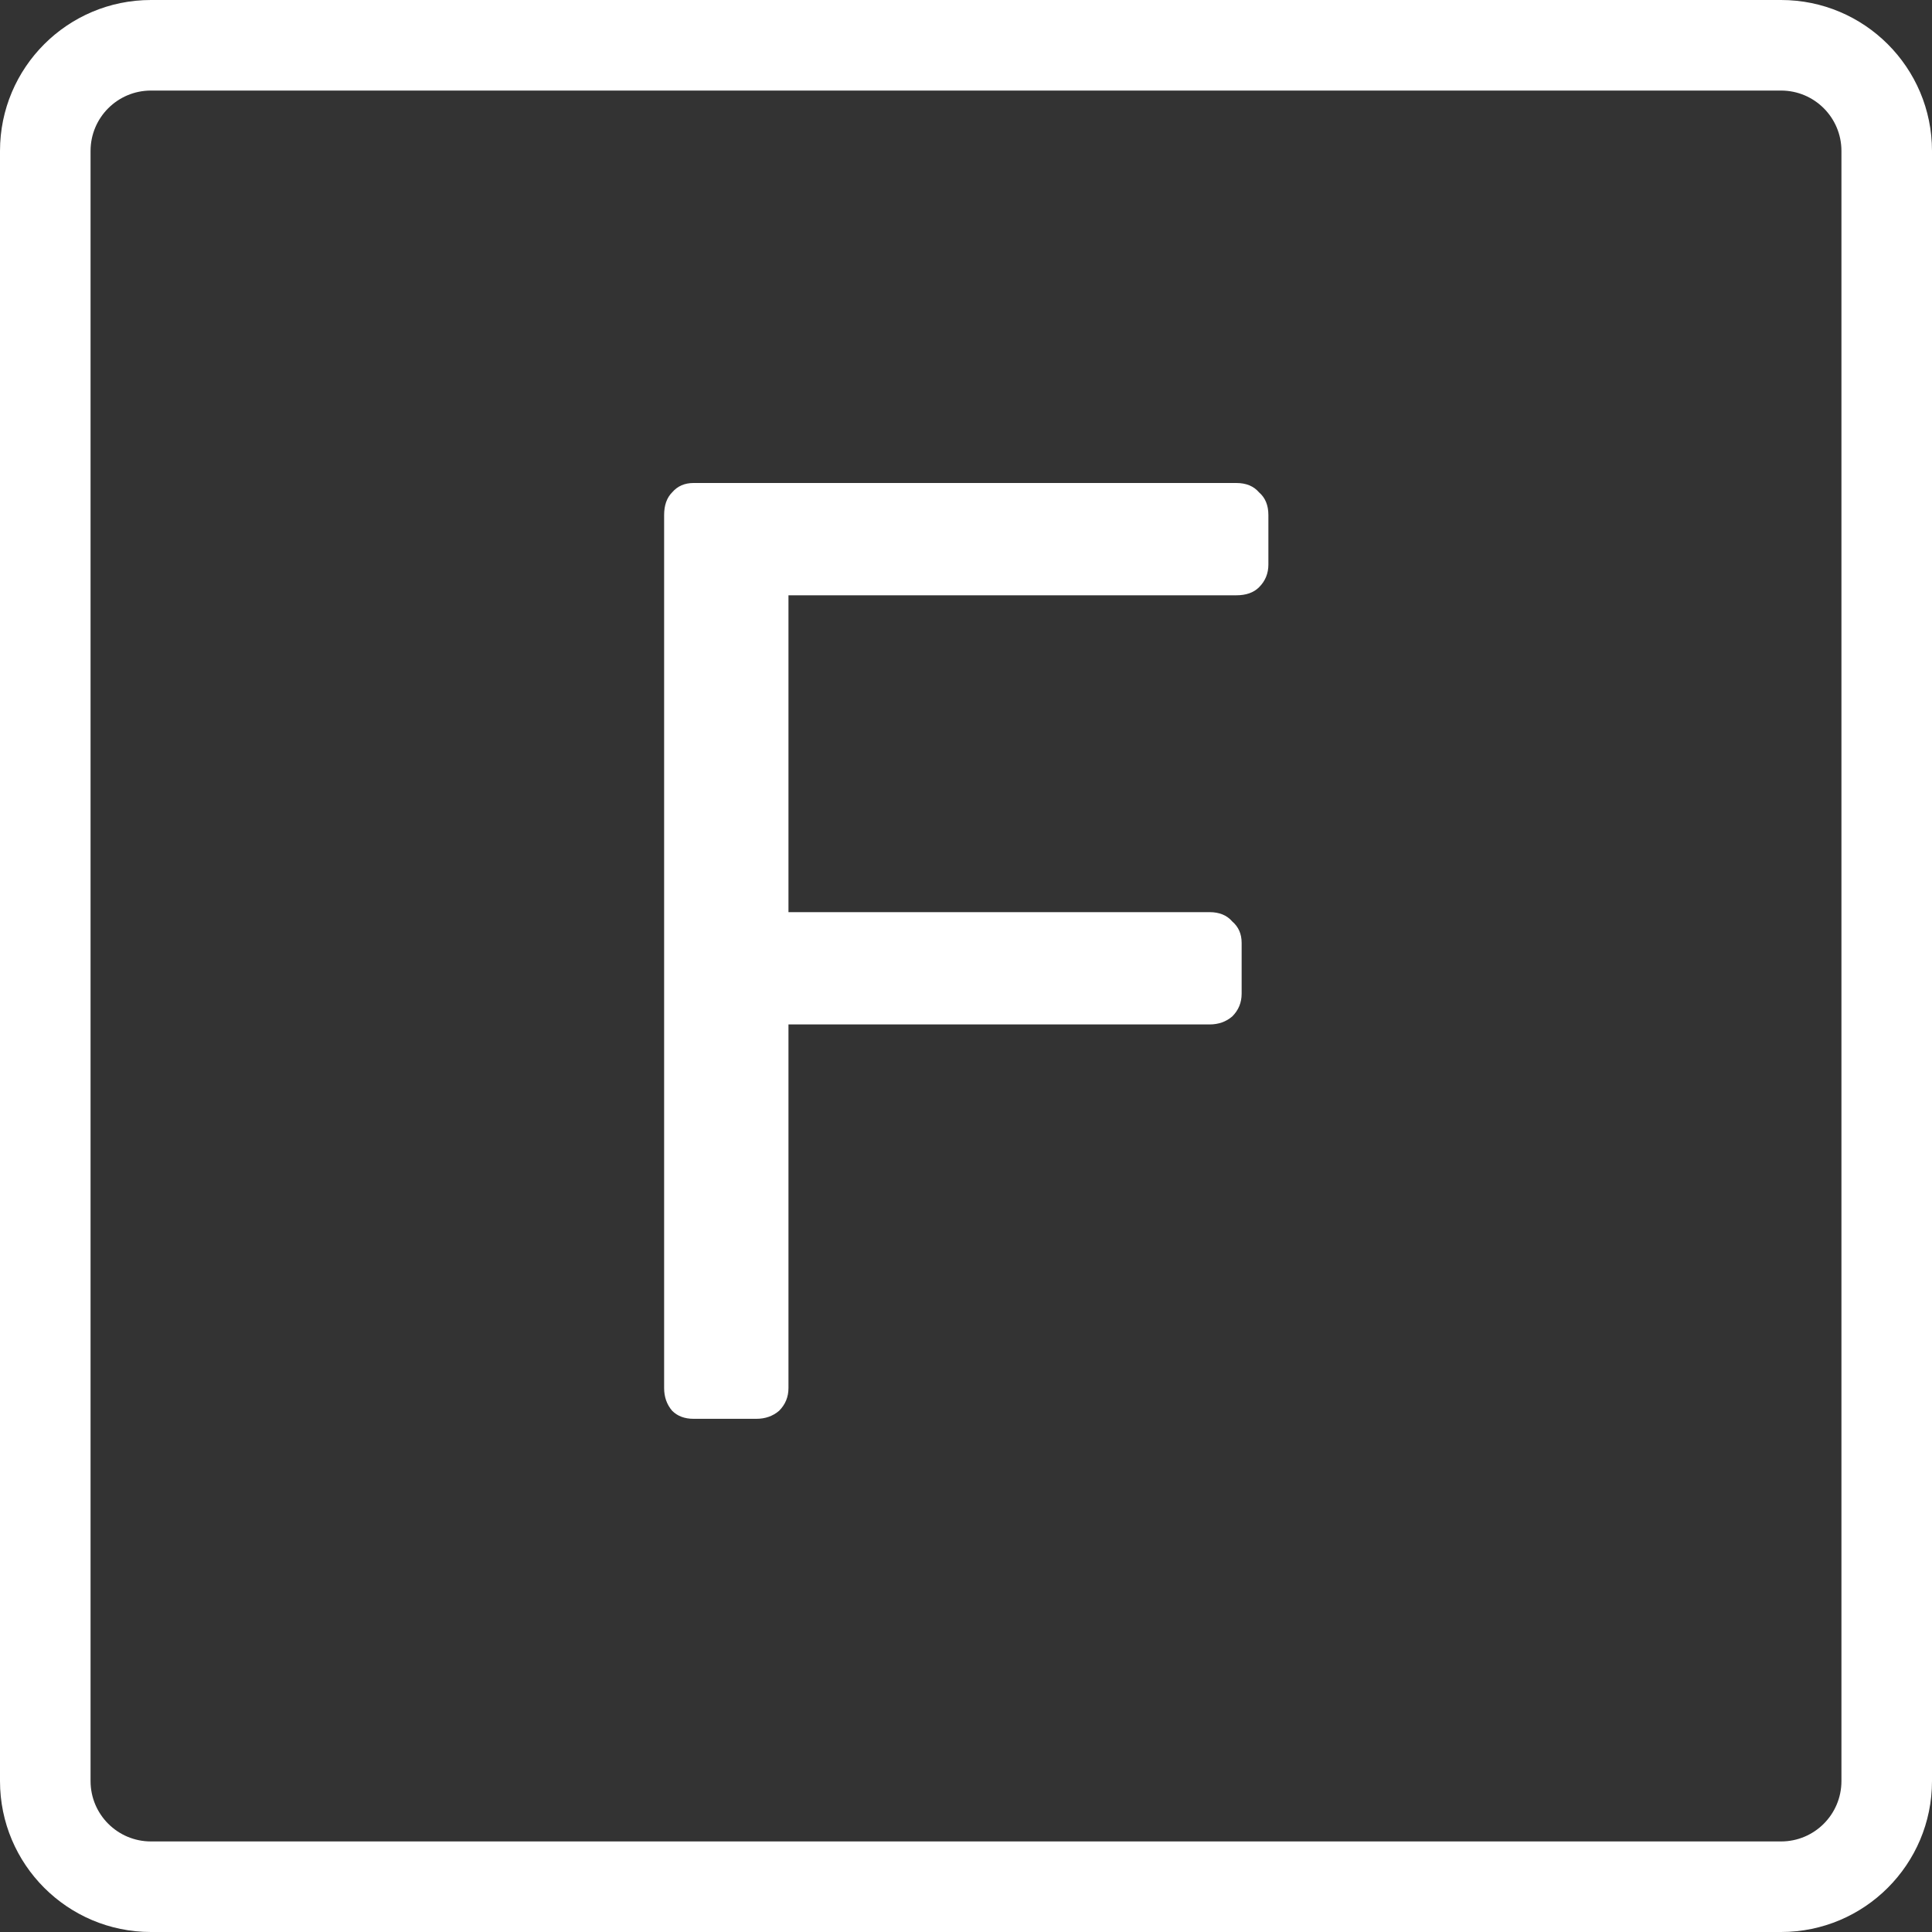
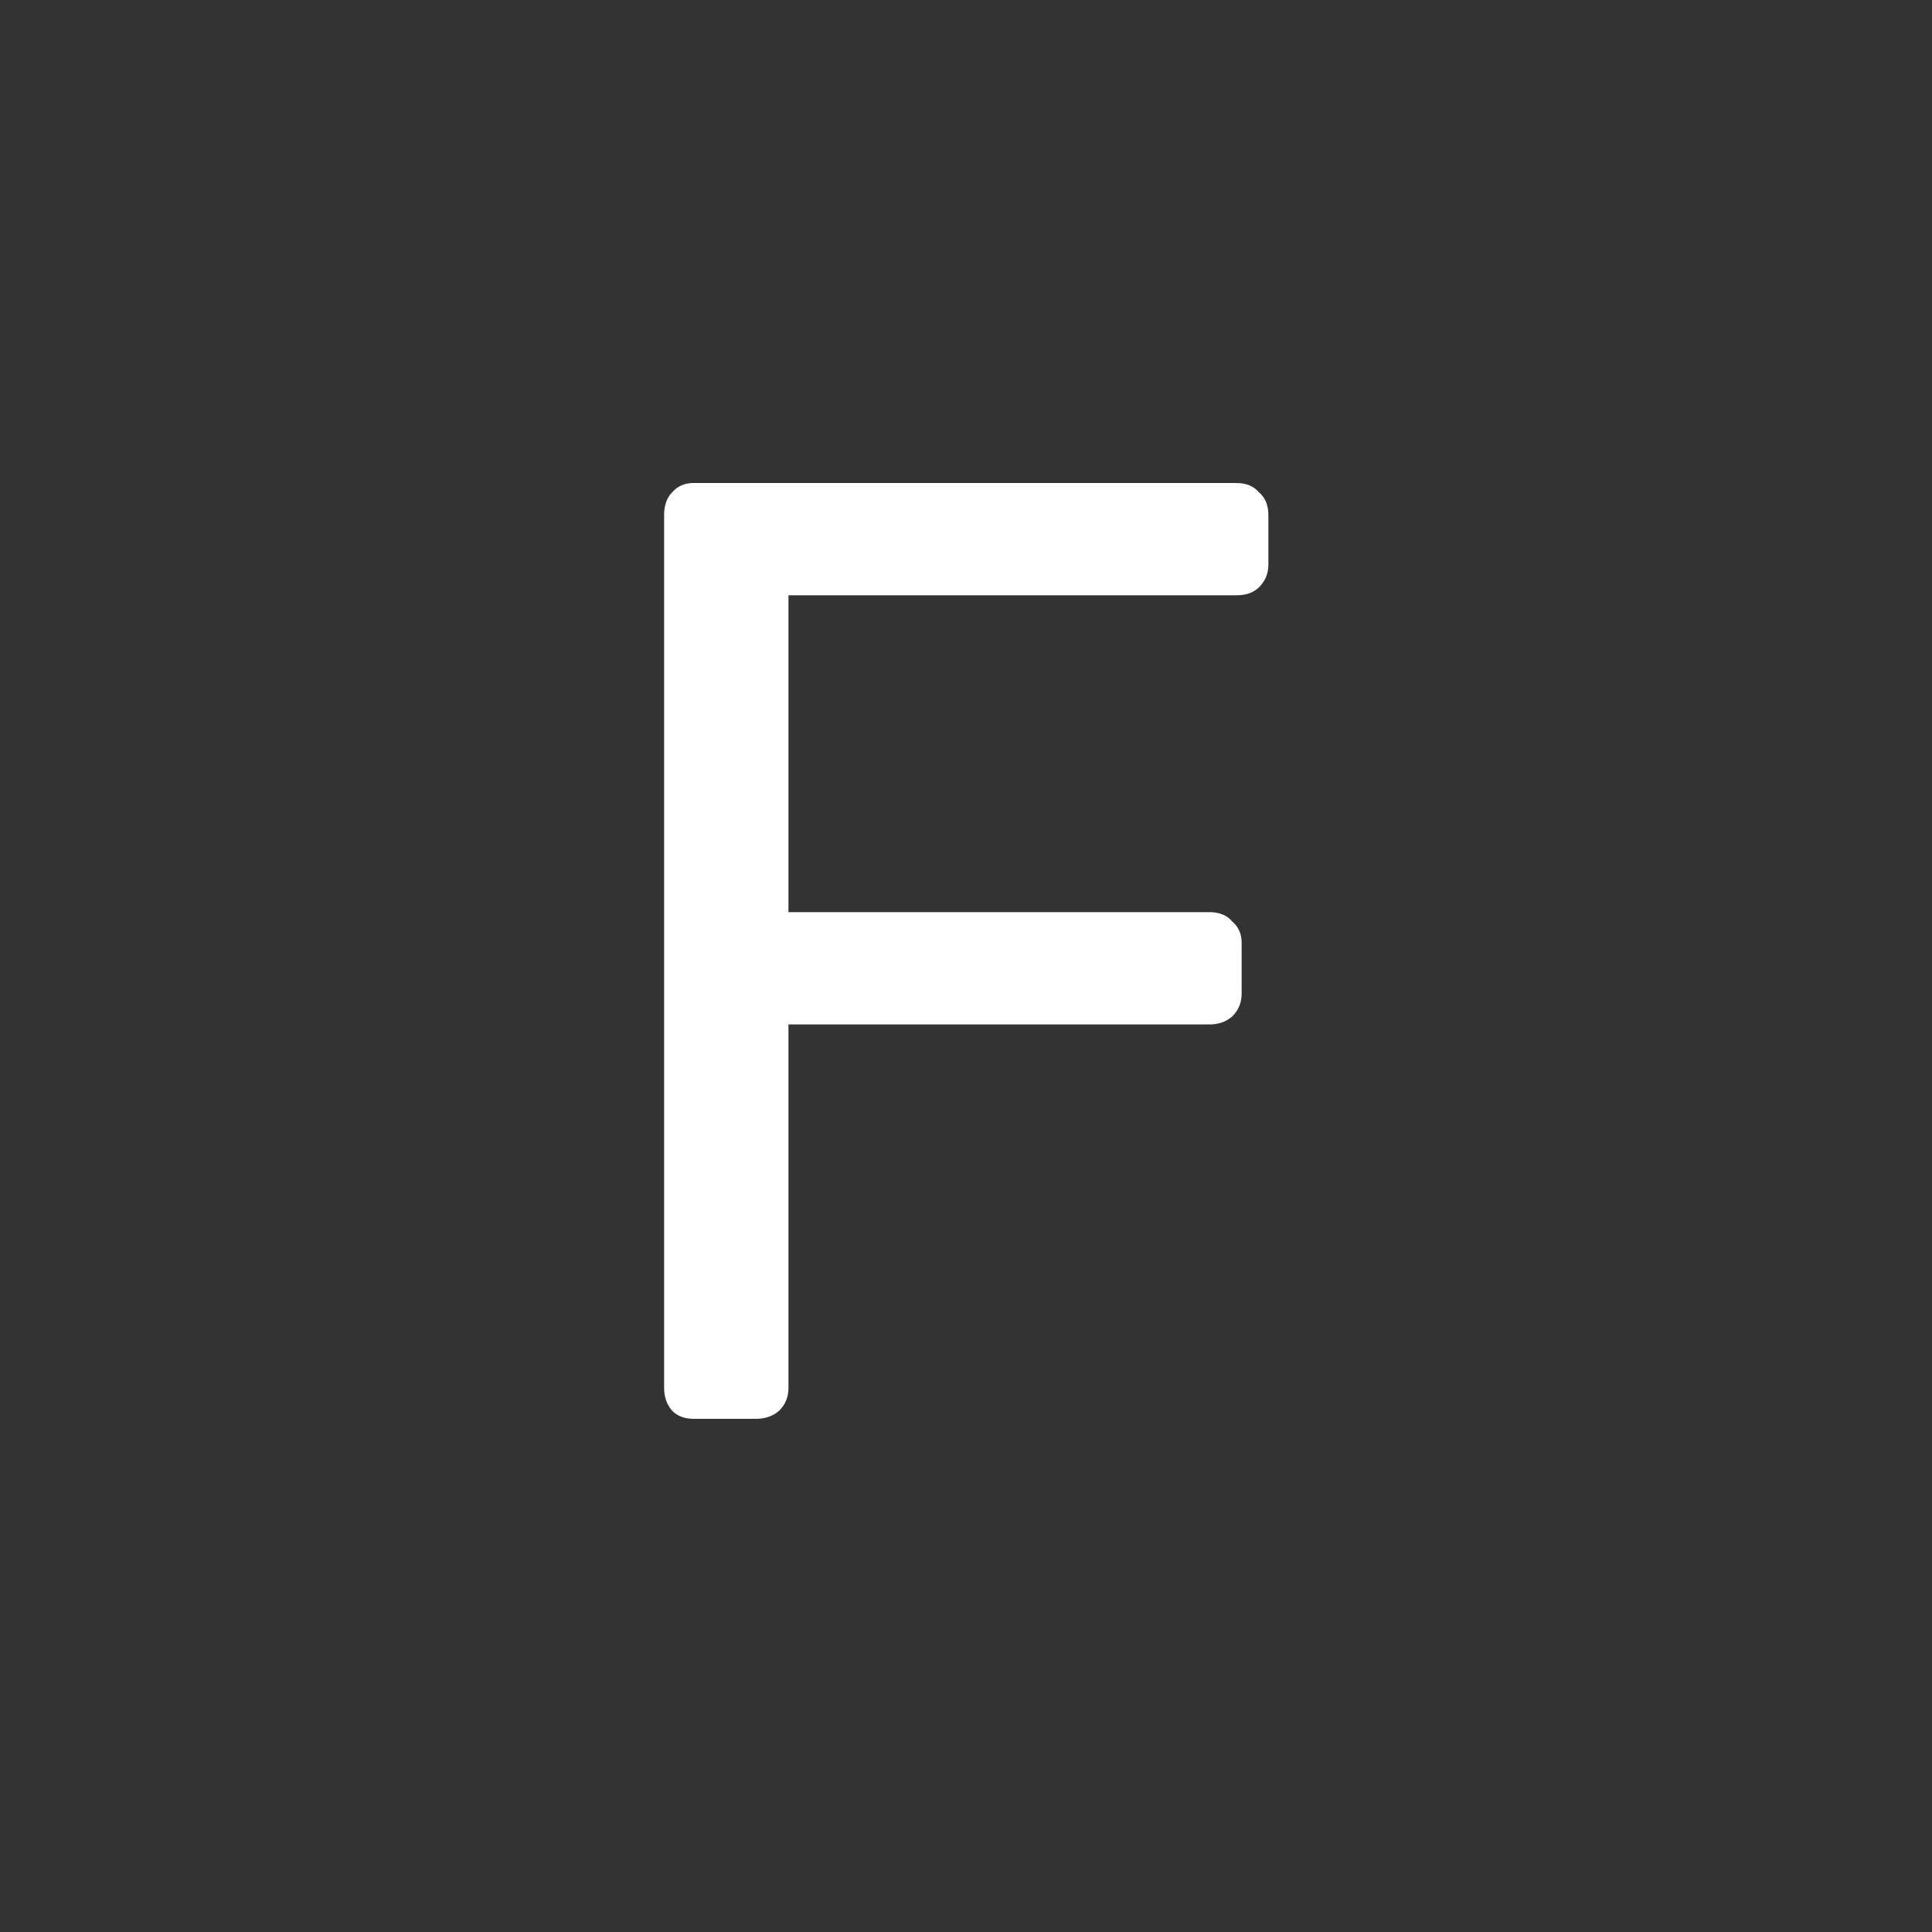
<svg xmlns="http://www.w3.org/2000/svg" width="64" height="64" viewBox="0 0 64 64" fill="none">
  <rect x="0" y="0" width="64" height="64" fill="#333333" stroke="none" />
  <path d="M22.266 46.734C22.443 46.911 22.679 47 22.974 47H25.056C25.351 47 25.602 46.911 25.809 46.734C26.015 46.528 26.119 46.277 26.119 45.981V33.936H40.069C40.364 33.936 40.615 33.847 40.821 33.67C41.028 33.463 41.131 33.212 41.131 32.917V31.234C41.131 30.939 41.028 30.703 40.821 30.526C40.644 30.319 40.393 30.216 40.069 30.216H26.119V19.72H40.954C41.279 19.72 41.53 19.631 41.707 19.454C41.914 19.248 42.017 18.997 42.017 18.701V17.063C42.017 16.738 41.914 16.487 41.707 16.31C41.53 16.103 41.279 16 40.954 16H22.974C22.679 16 22.443 16.103 22.266 16.31C22.089 16.487 22 16.738 22 17.063V45.981C22 46.277 22.089 46.528 22.266 46.734Z" fill="white" />
-   <path fill-rule="evenodd" clip-rule="evenodd" d="M0 5C0 2.239 2.239 0 5 0H59C61.761 0 64 2.239 64 5V59C64 61.761 61.761 64 59 64H5C2.239 64 0 61.761 0 59V5ZM5 3H59C60.105 3 61 3.895 61 5V59C61 60.105 60.105 61 59 61H5C3.895 61 3 60.105 3 59V5C3 3.895 3.895 3 5 3Z" fill="white" />
</svg>